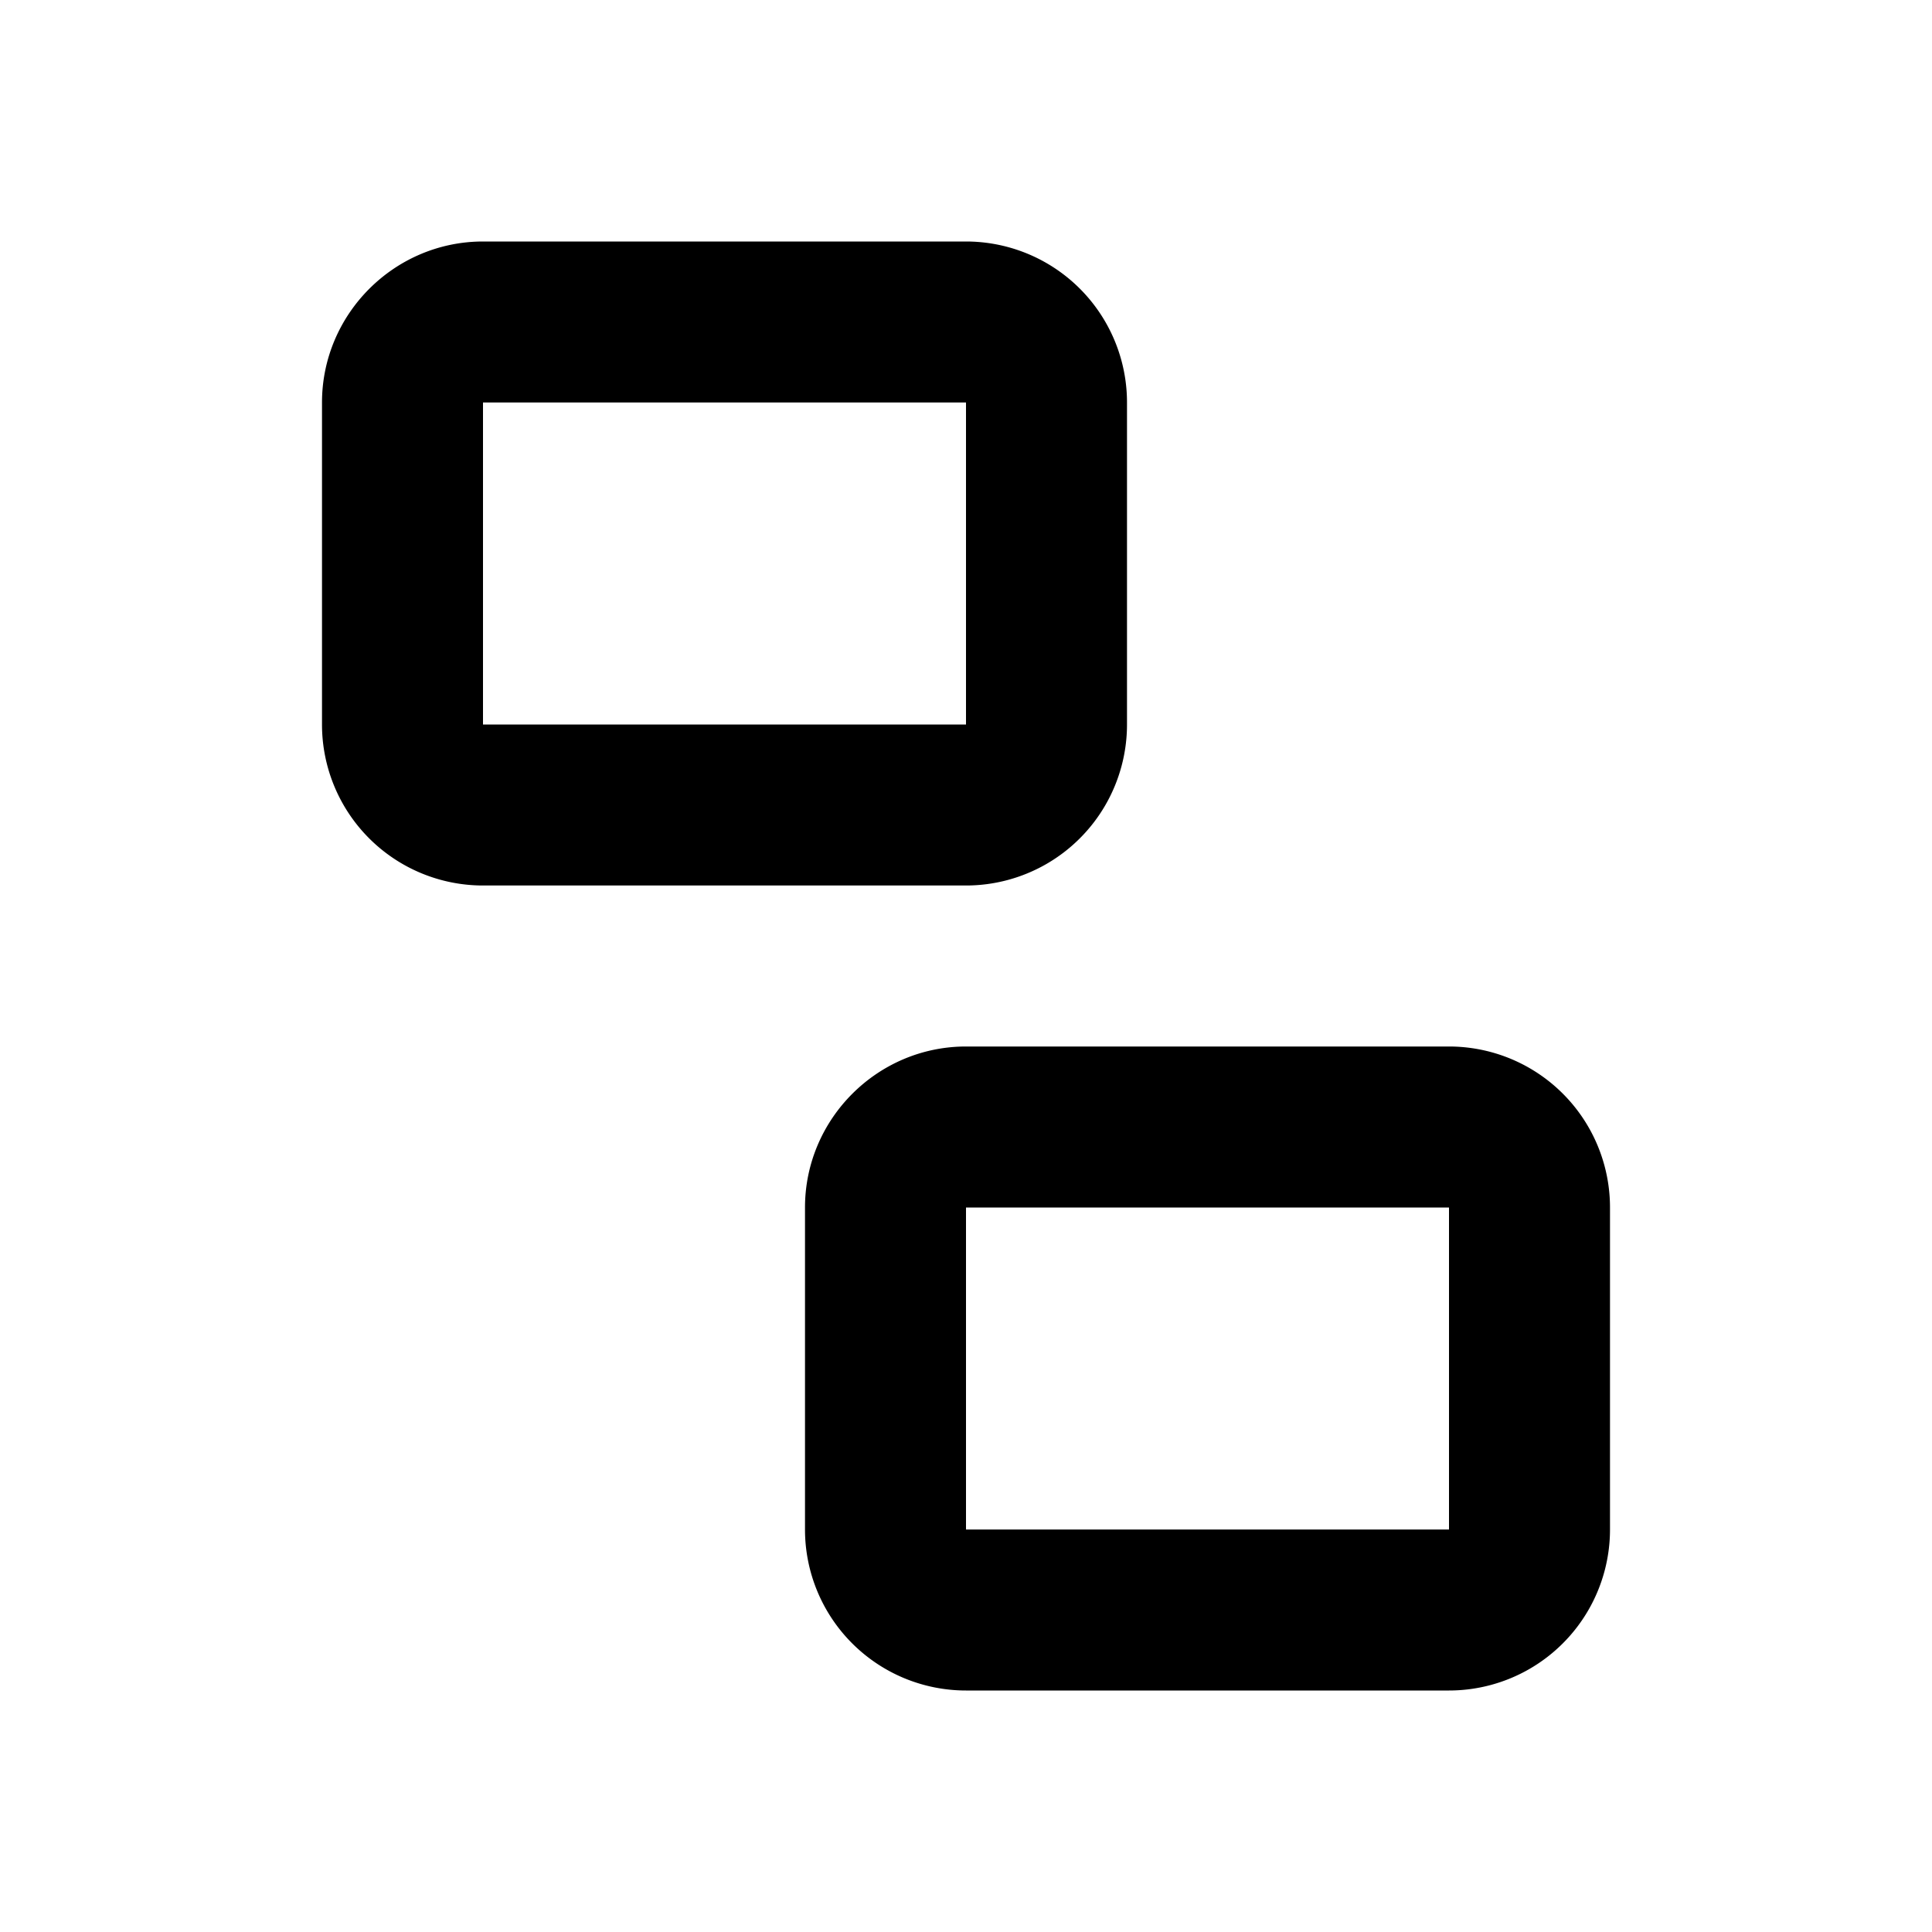
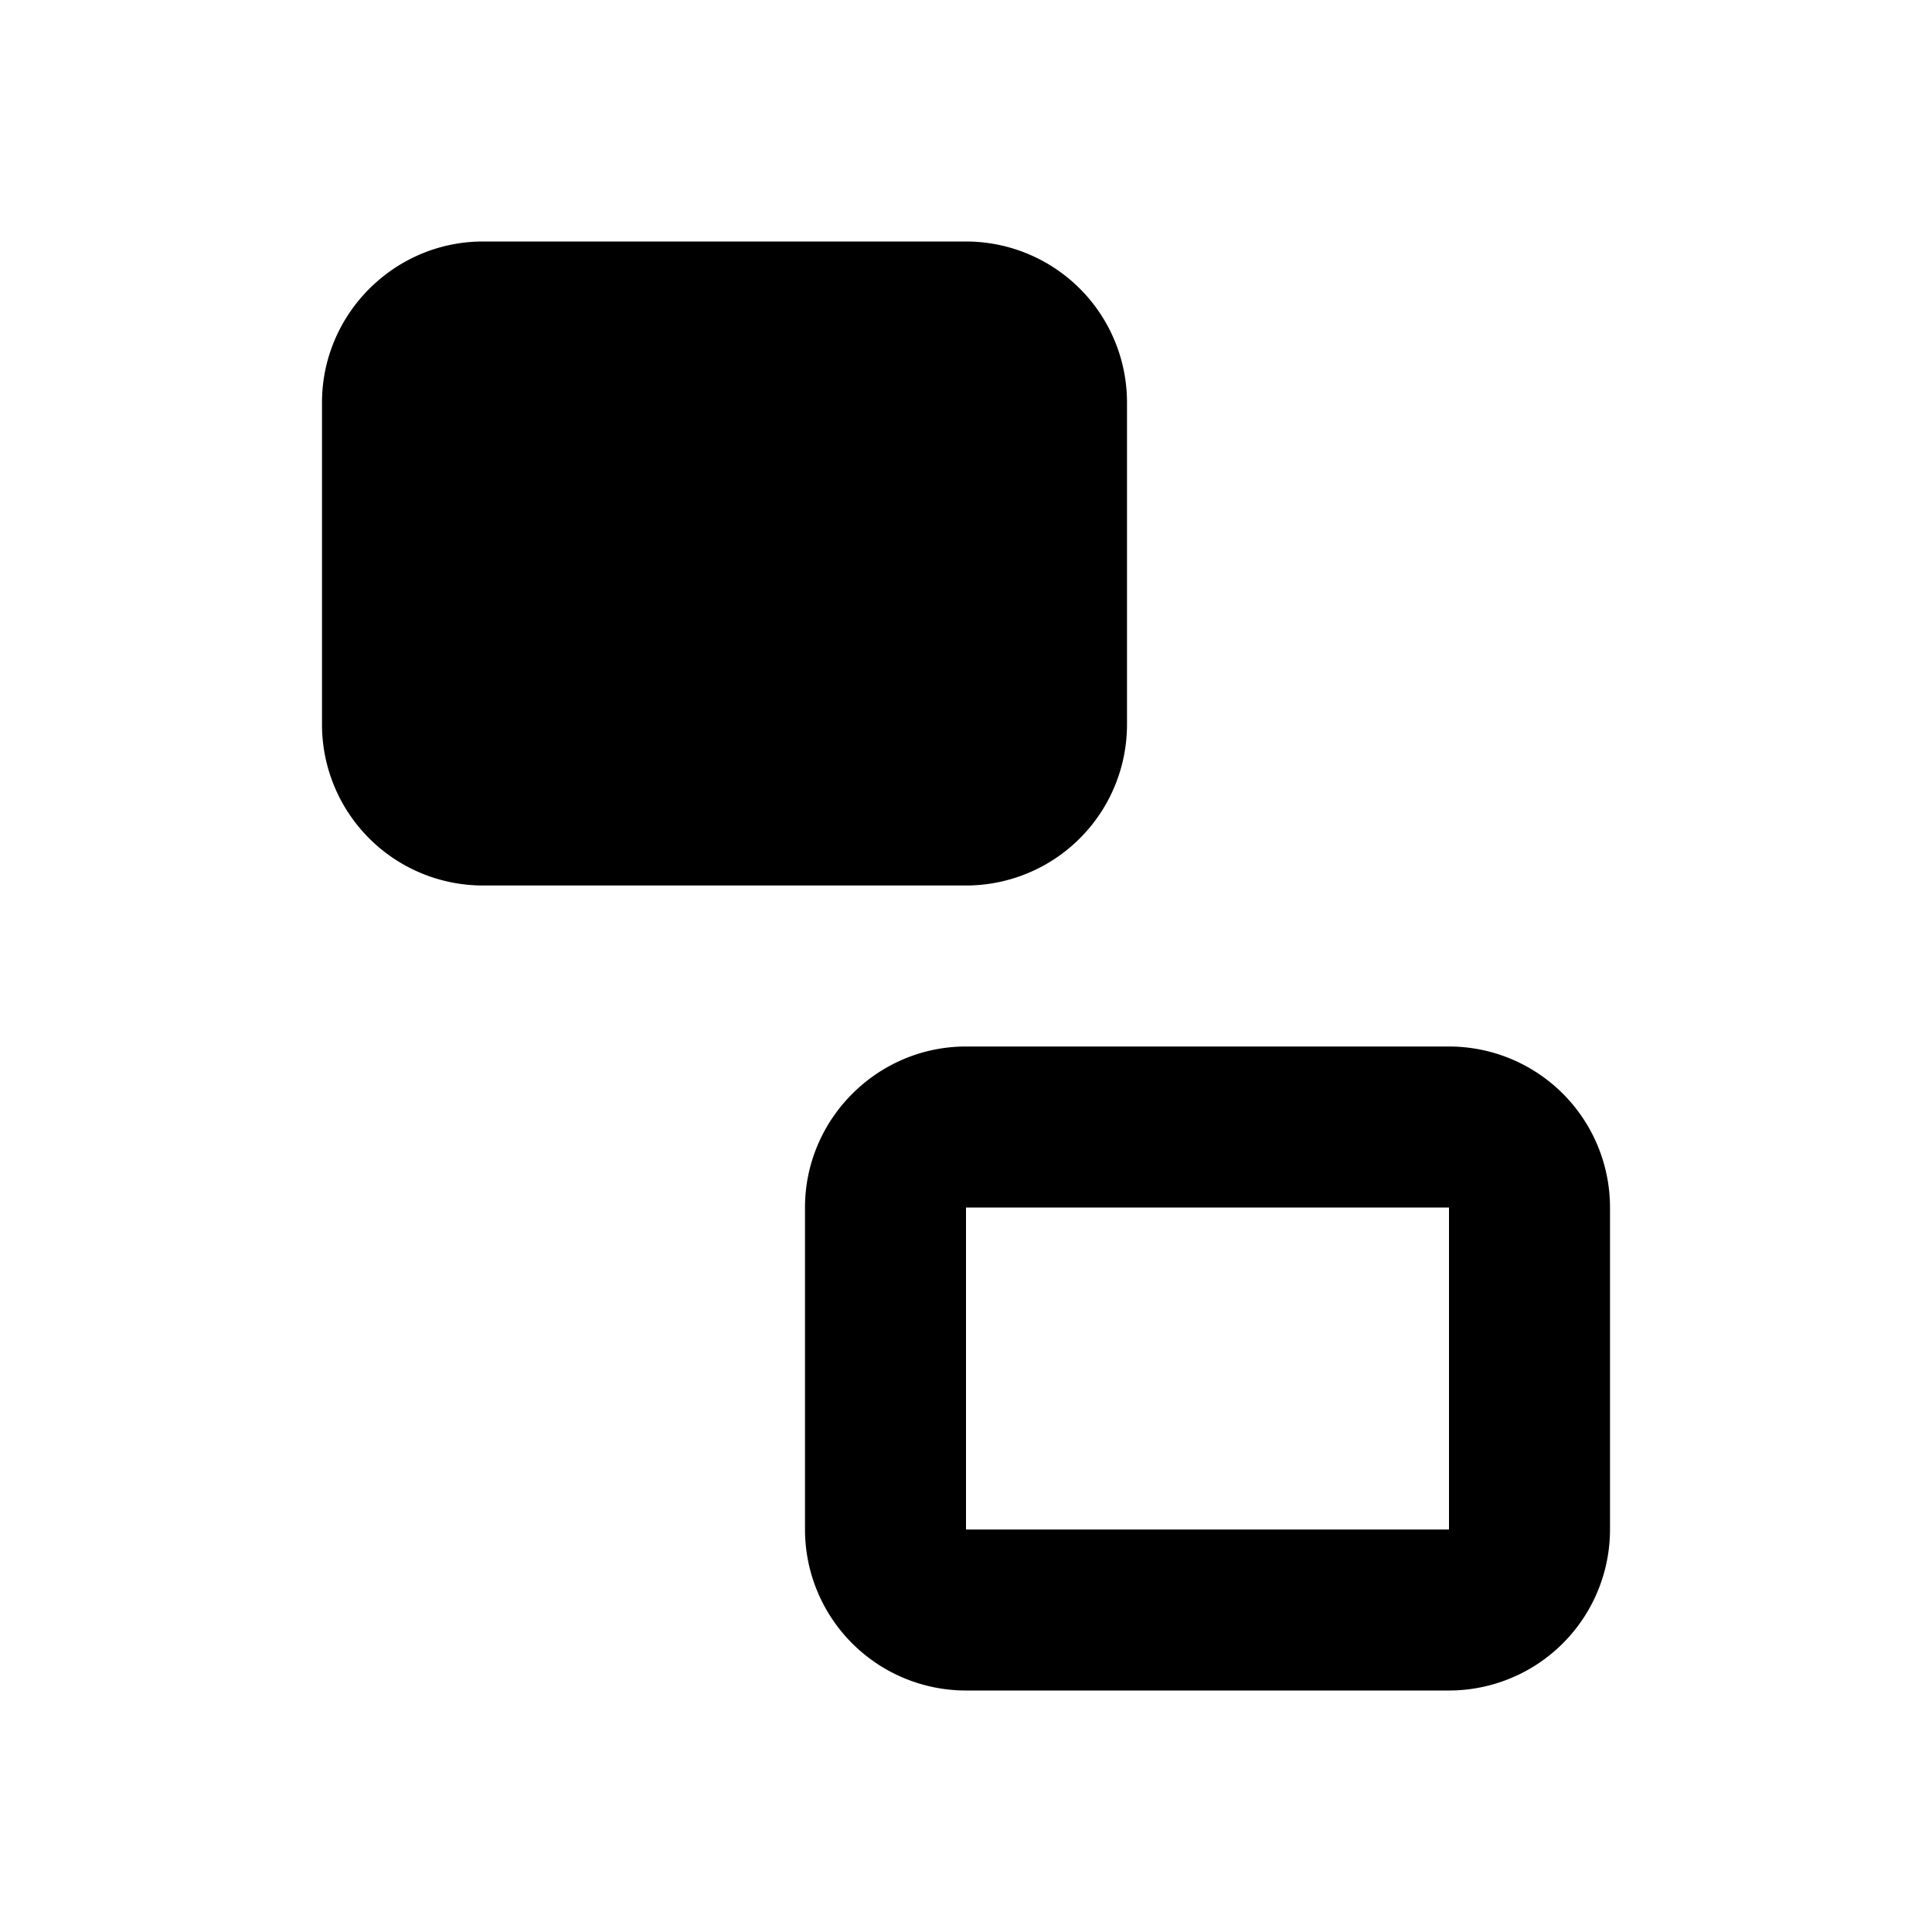
<svg viewBox="0 0 24 24">
-   <path d="M14 5v4a2 2 0 0 1-2 2H6a2 2 0 0 1-2-2V5c0-1.1.9-2 2-2h6a2 2 0 0 1 2 2ZM6 5v4h6V5H6Zm14 10v4a2 2 0 0 1-2 2h-6a2 2 0 0 1-2-2v-4c0-1.1.9-2 2-2h6a2 2 0 0 1 2 2Zm-8 0v4h6v-4h-6Z" />
+   <path d="M14 5v4a2 2 0 0 1-2 2H6a2 2 0 0 1-2-2V5c0-1.1.9-2 2-2h6a2 2 0 0 1 2 2ZM6 5v4V5H6Zm14 10v4a2 2 0 0 1-2 2h-6a2 2 0 0 1-2-2v-4c0-1.1.9-2 2-2h6a2 2 0 0 1 2 2Zm-8 0v4h6v-4h-6Z" />
</svg>